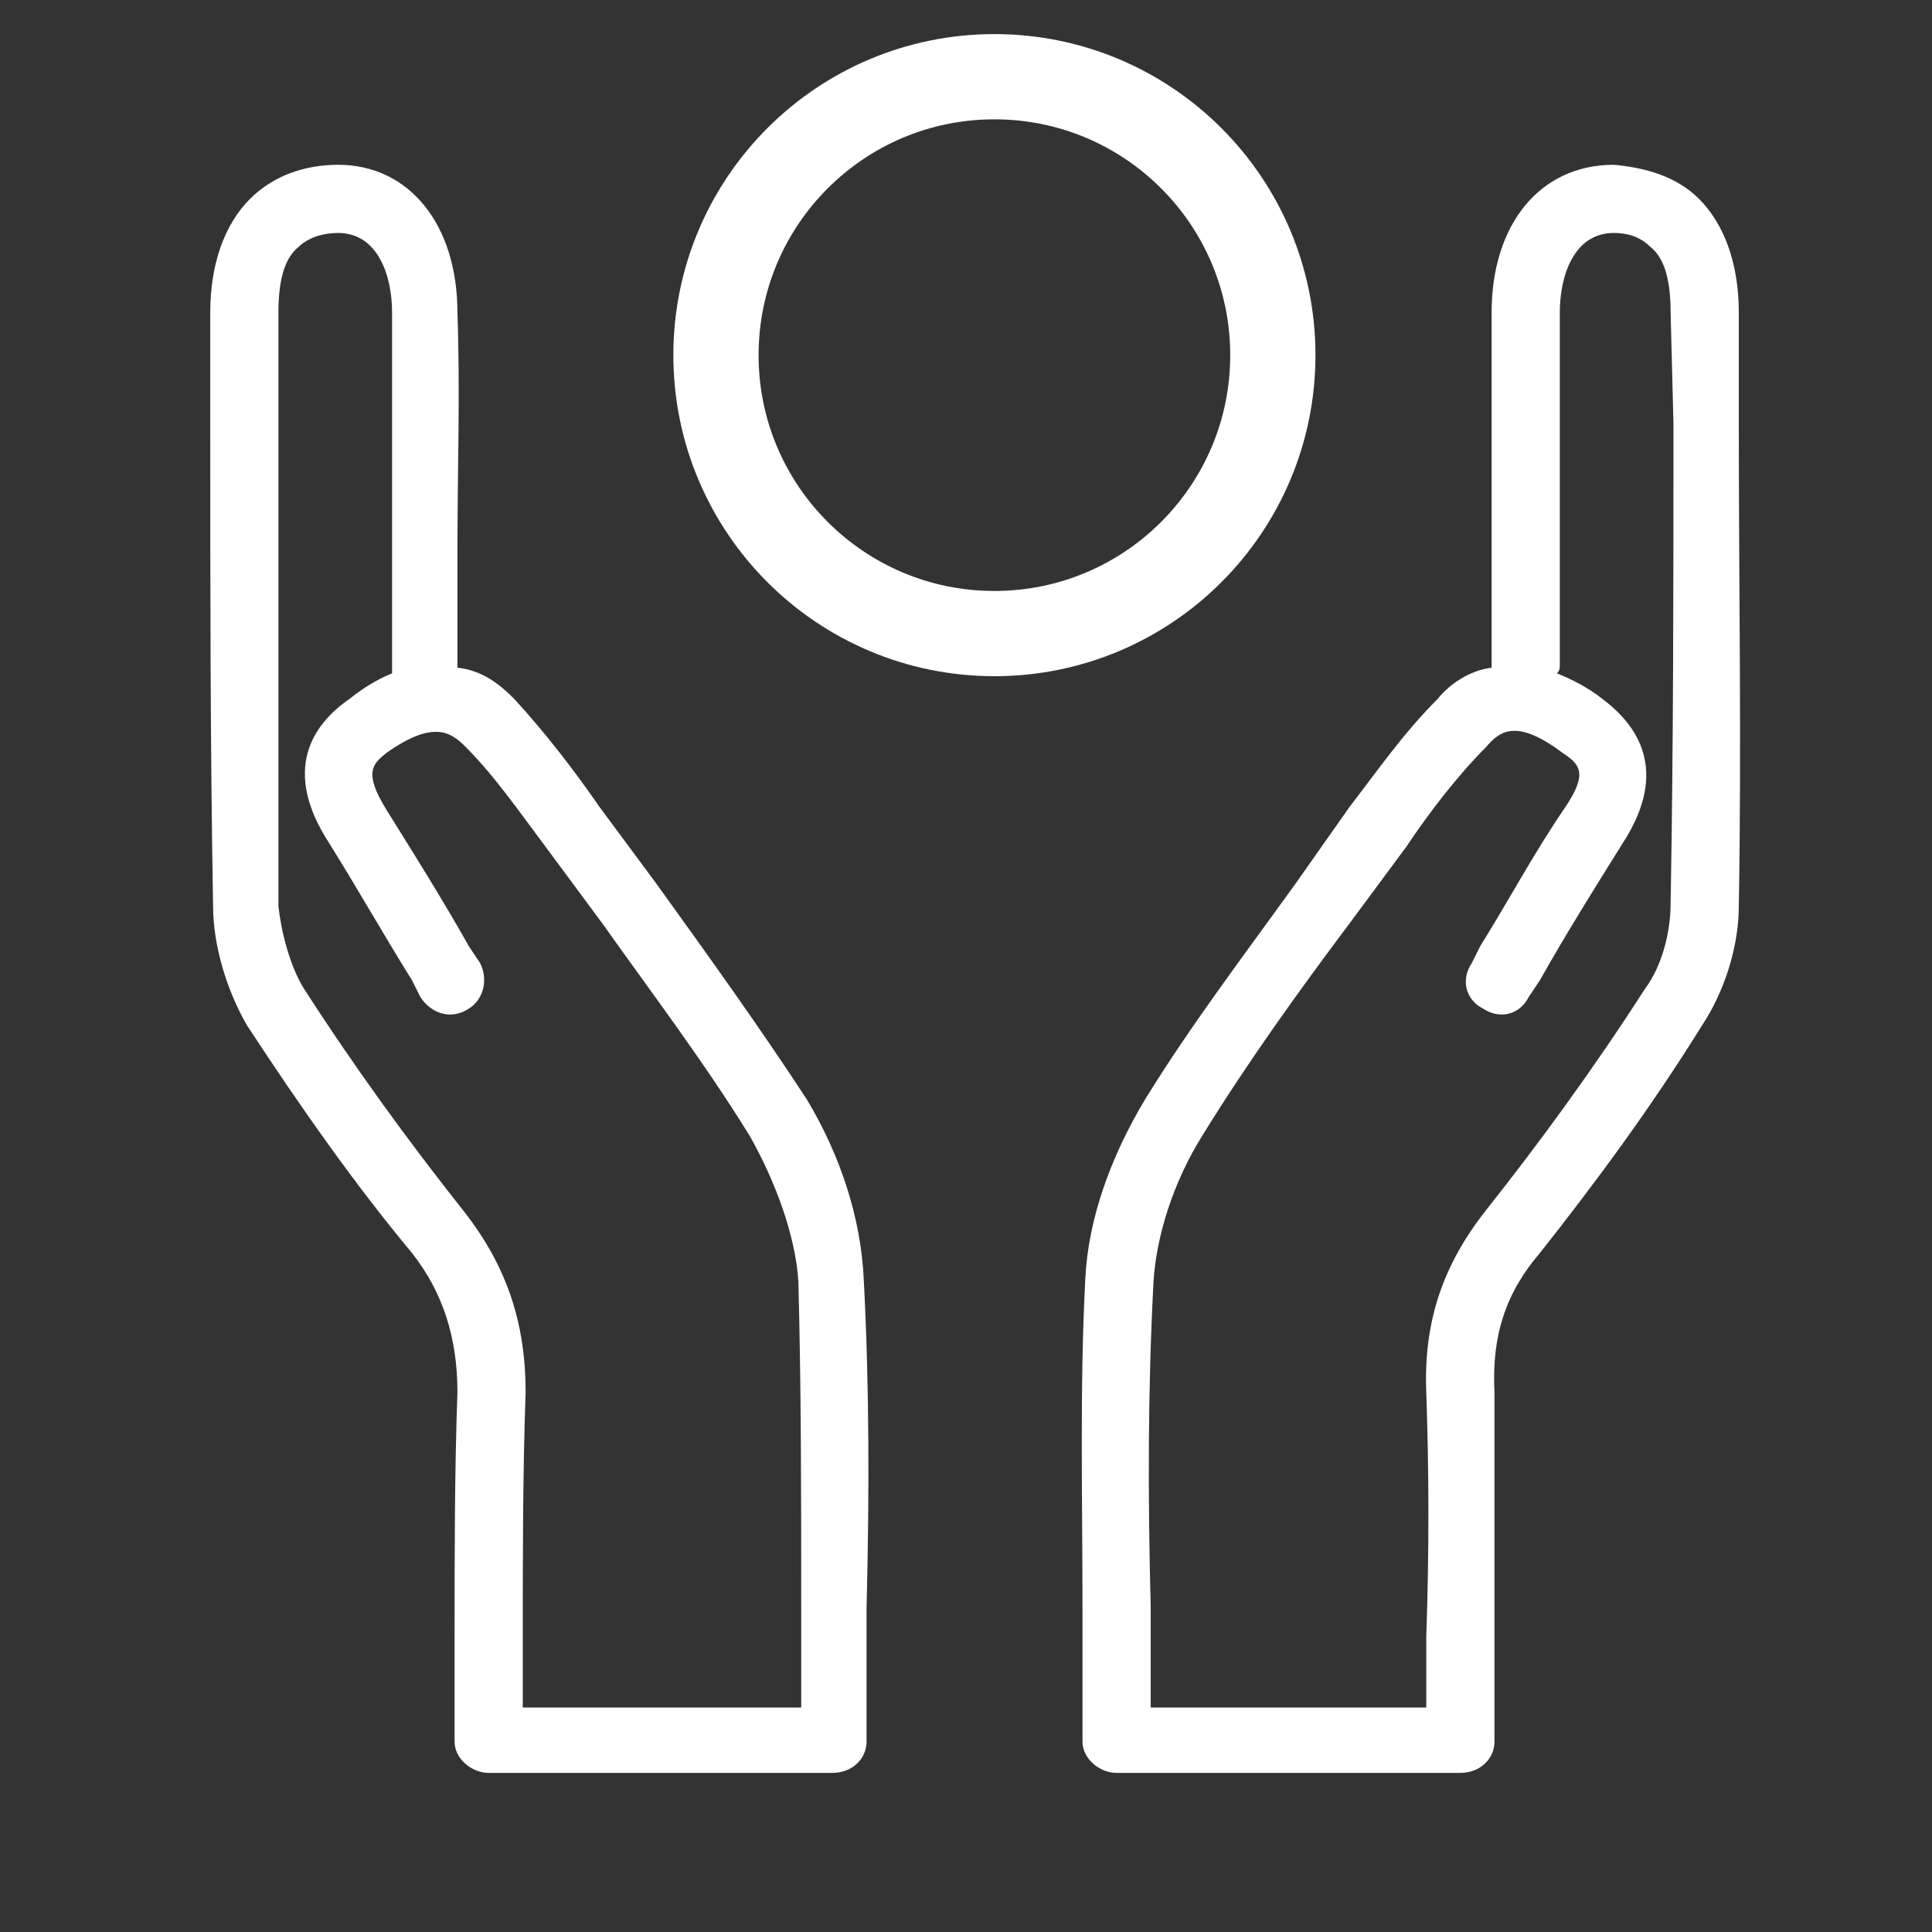
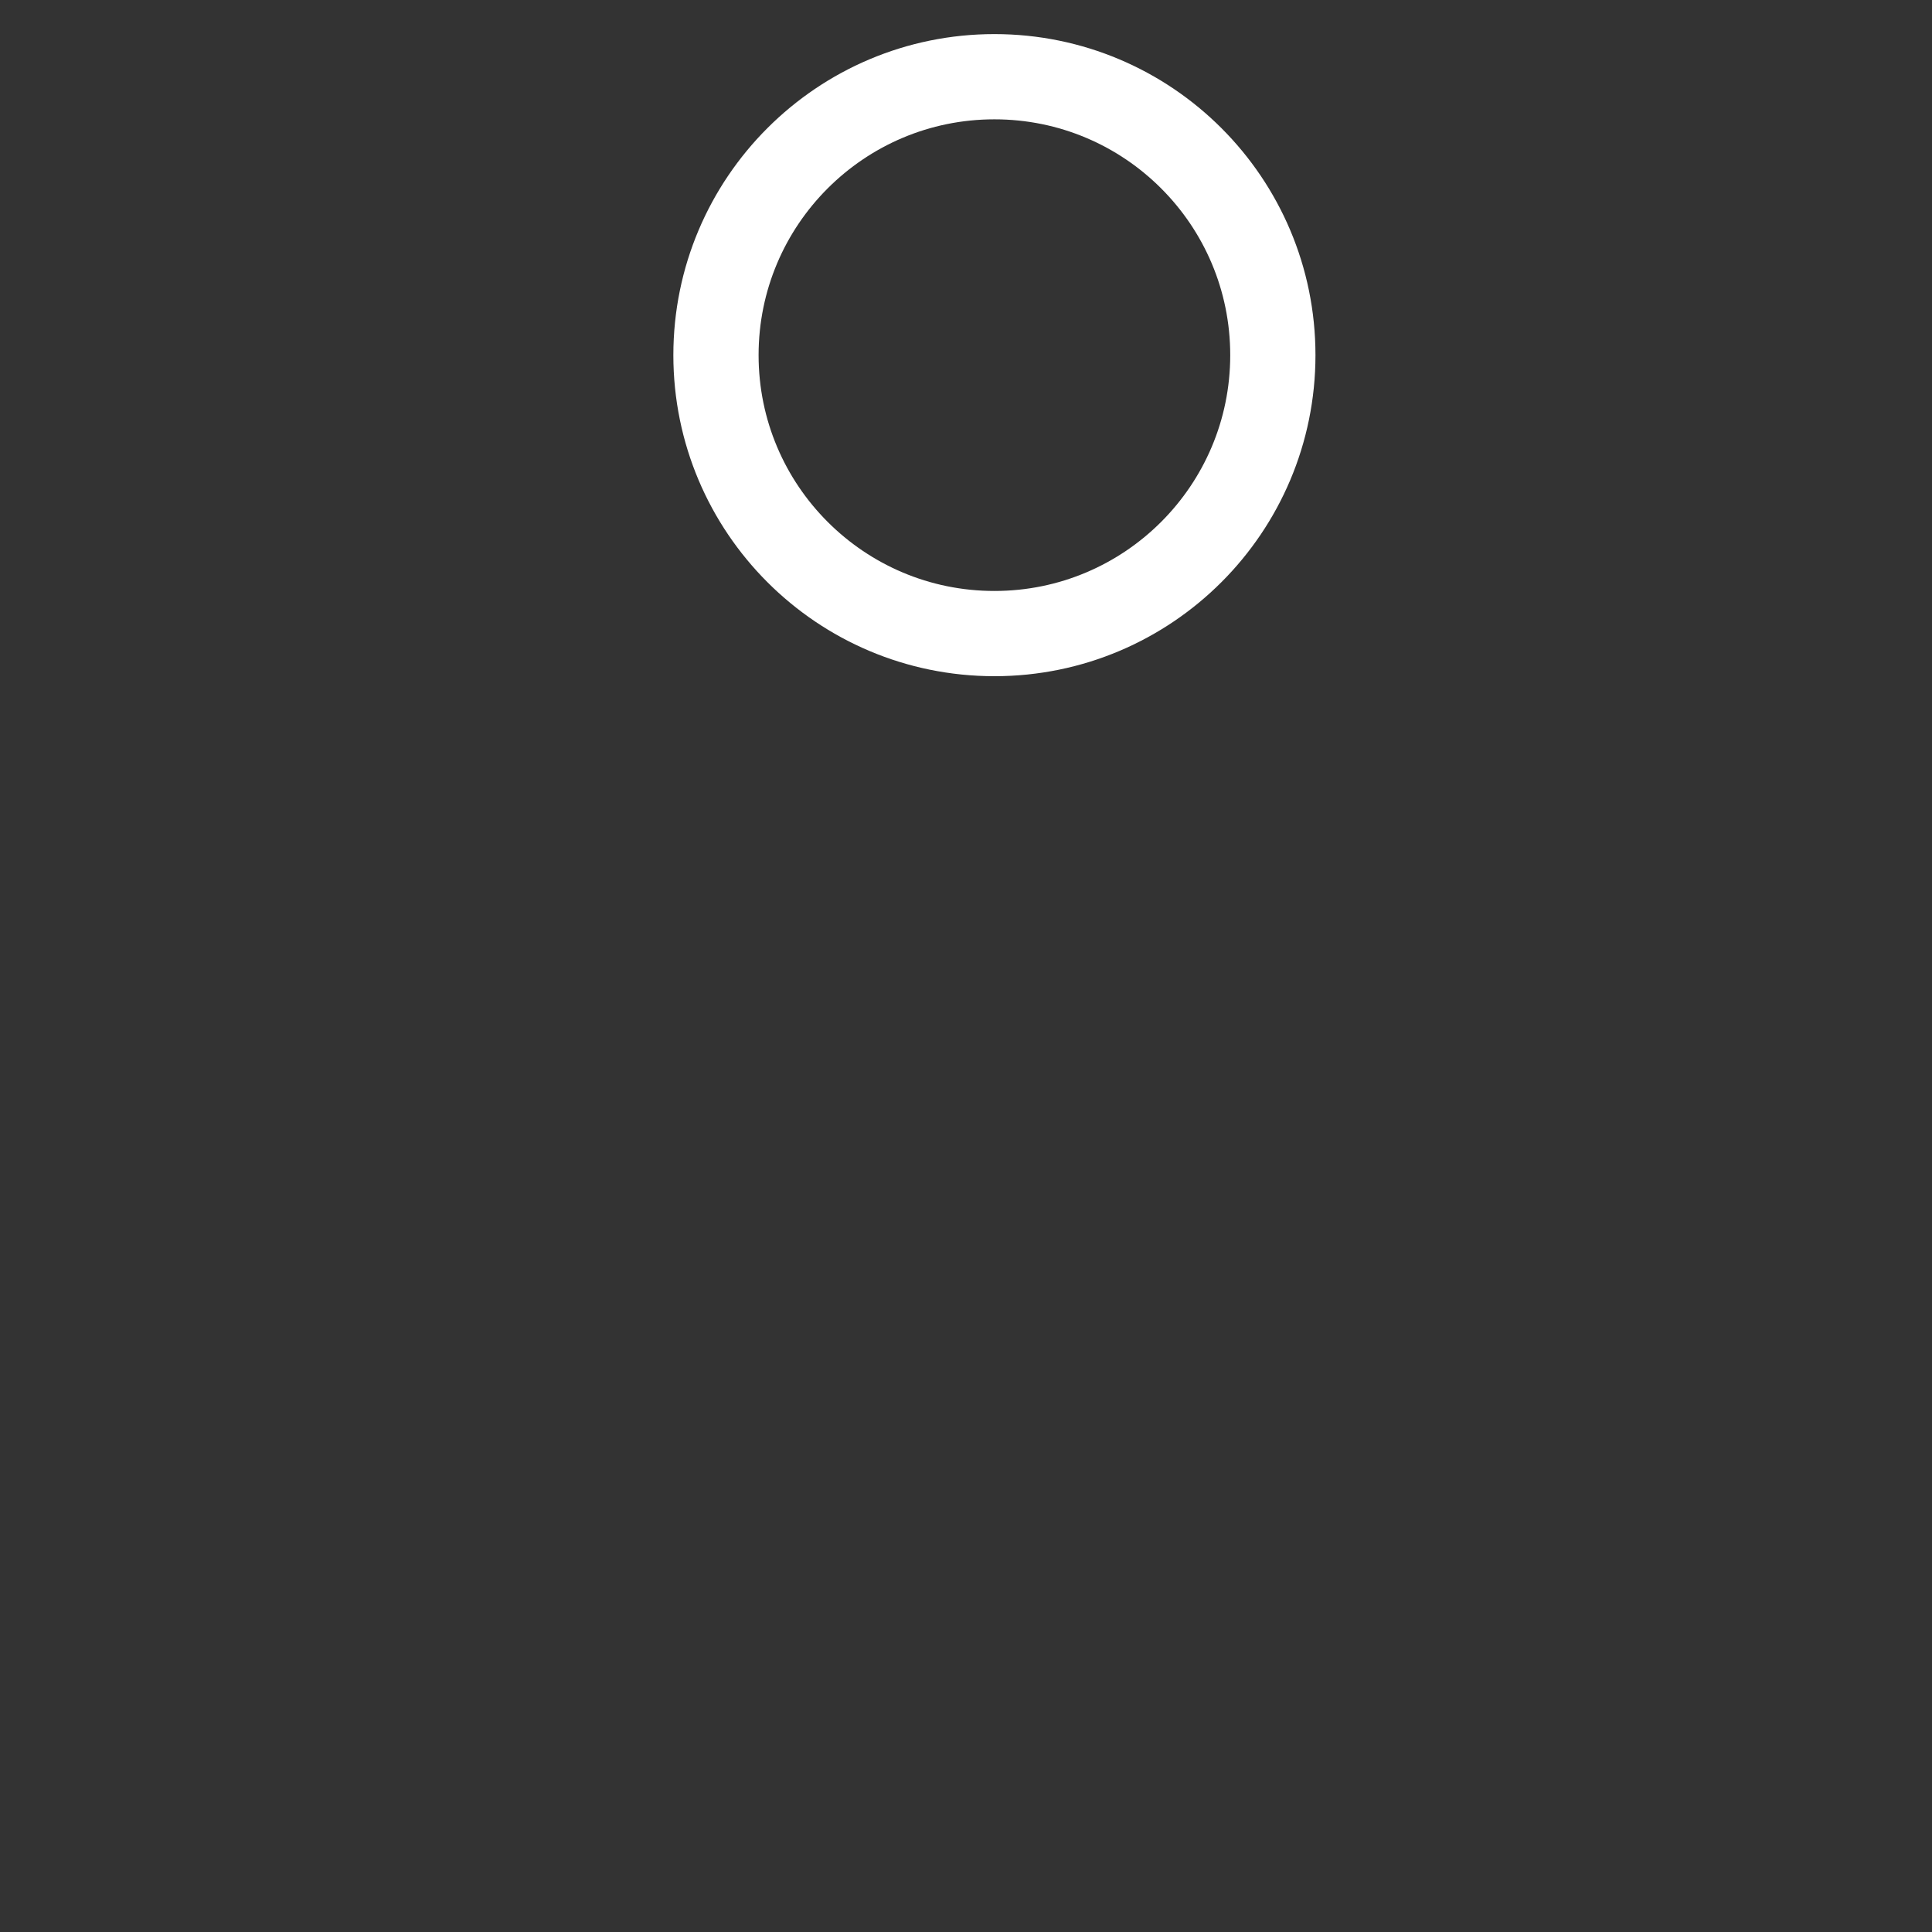
<svg xmlns="http://www.w3.org/2000/svg" width="68" height="68" viewBox="0 0 68 68">
  <rect x="0" y="0" width="68" height="68" fill="#333333" stroke="none" />
  <title>Protezione</title>
  <g fill="none">
-     <path d="M29.3 62.4L17.2 62.4C16.6 62.4 16 61.9 16 61.3L16 57.6C16 54.7 16 51.8 16.1 49 16.1 47.1 15.6 45.5 14.5 44.1 12.5 41.7 10.6 39 8.7 36.1 8 34.9 7.5 33.3 7.5 31.9 7.4 26.2 7.4 20.6 7.4 14.9L7.4 11C7.4 9.3 7.9 7.9 8.8 7 9.6 6.2 10.7 5.8 11.9 5.8 11.9 5.8 11.9 5.8 11.9 5.8 14.4 5.8 16.1 7.9 16.1 11 16.2 13.8 16.1 16.6 16.1 19.5L16.1 23.4C16.1 23.5 16.1 23.5 16.1 23.5 17 23.6 17.6 24.1 18.1 24.6 19.2 25.8 20.2 27.1 21.1 28.4L23.1 31.1C24.9 33.6 26.7 36.1 28.4 38.7 29.6 40.7 30.3 42.9 30.4 45 30.6 48.8 30.6 52.6 30.5 56.6 30.5 58.1 30.5 59.7 30.5 61.3 30.5 61.9 30 62.4 29.3 62.4ZM18.4 60.1L28.2 60.1C28.2 58.9 28.2 57.7 28.2 56.6 28.2 52.6 28.2 48.9 28.1 45.1 28 43.5 27.3 41.6 26.4 40 24.8 37.4 22.9 34.9 21.2 32.5L19.2 29.8C18.3 28.6 17.4 27.3 16.4 26.3 15.9 25.8 15.3 25.3 13.6 26.5 13.1 26.9 12.8 27.2 13.6 28.5 14.6 30.1 15.6 31.7 16.5 33.3L16.9 33.9C17.2 34.5 17 35.2 16.5 35.5 15.9 35.9 15.2 35.7 14.8 35.1L14.5 34.5C13.5 32.9 12.6 31.3 11.6 29.7 9.9 27.1 11 25.5 12.3 24.6 12.8 24.2 13.3 23.9 13.8 23.7 13.8 23.6 13.8 23.5 13.8 23.4L13.8 19.5C13.8 16.6 13.8 13.8 13.8 11 13.8 9.7 13.3 8.2 11.9 8.2 11.3 8.2 10.8 8.4 10.5 8.7 10 9.1 9.8 9.9 9.8 11L9.8 14.9C9.8 20.6 9.8 26.2 9.8 31.9 9.9 32.8 10.2 34 10.7 34.8 12.5 37.6 14.4 40.2 16.3 42.6 17.8 44.5 18.5 46.5 18.5 49 18.4 51.9 18.4 54.7 18.4 57.6L18.4 60.1ZM51.4 62.4L39.3 62.4C38.7 62.4 38.1 61.9 38.1 61.3 38.1 59.7 38.1 58.1 38.1 56.6 38.1 52.6 38 48.8 38.2 45 38.3 42.9 39.1 40.7 40.3 38.7 41.9 36.1 43.8 33.6 45.6 31.1L47.5 28.4C48.5 27.1 49.4 25.8 50.6 24.6 51 24.1 51.7 23.6 52.5 23.5 52.5 23.5 52.5 23.5 52.5 23.4L52.5 19.8C52.5 16.8 52.5 13.9 52.5 11 52.5 7.9 54.2 5.8 56.8 5.8 57.9 5.9 59 6.2 59.8 7 60.7 7.9 61.2 9.3 61.2 11L61.2 14.9C61.2 20.6 61.3 26.2 61.2 31.9 61.2 33.3 60.7 34.9 59.9 36.1 58.1 39 56.1 41.7 54.2 44.1 53 45.5 52.5 47 52.6 49 52.6 51.8 52.6 54.7 52.6 57.6L52.6 61.3C52.6 61.9 52.1 62.4 51.4 62.4ZM40.5 60.1L50.2 60.1 50.2 57.6C50.3 54.7 50.3 51.9 50.2 49 50.1 46.5 50.8 44.5 52.3 42.6 54.2 40.2 56.1 37.6 57.9 34.8 58.5 34 58.8 32.8 58.8 31.8 58.9 26.2 58.9 20.6 58.9 14.9L58.8 11C58.8 9.9 58.6 9.1 58.1 8.7 57.8 8.4 57.4 8.2 56.8 8.2 55.4 8.2 54.9 9.7 54.9 11 54.9 13.9 54.9 16.8 54.9 19.8L54.9 23.4C54.9 23.5 54.9 23.6 54.8 23.7 55.3 23.9 55.9 24.2 56.4 24.6 57.6 25.5 58.8 27.1 57.1 29.7 56.1 31.3 55.1 32.9 54.2 34.5L53.8 35.1C53.5 35.7 52.8 35.9 52.2 35.5 51.6 35.2 51.4 34.5 51.8 33.9L52.1 33.3C53.1 31.7 54 30 55.1 28.4 55.9 27.2 55.6 26.9 55 26.5 53.4 25.3 52.8 25.7 52.3 26.3 51.3 27.3 50.3 28.6 49.5 29.8L47.5 32.5C45.7 34.9 43.9 37.4 42.3 40 41.3 41.6 40.7 43.5 40.6 45.1 40.4 48.9 40.4 52.6 40.5 56.5 40.5 57.7 40.5 58.9 40.5 60.1Z" fill="#ffffff" />
    <circle cx="35" cy="12.5" r="9.8" style="stroke-width:3;stroke:#ffffff" />
  </g>
</svg>